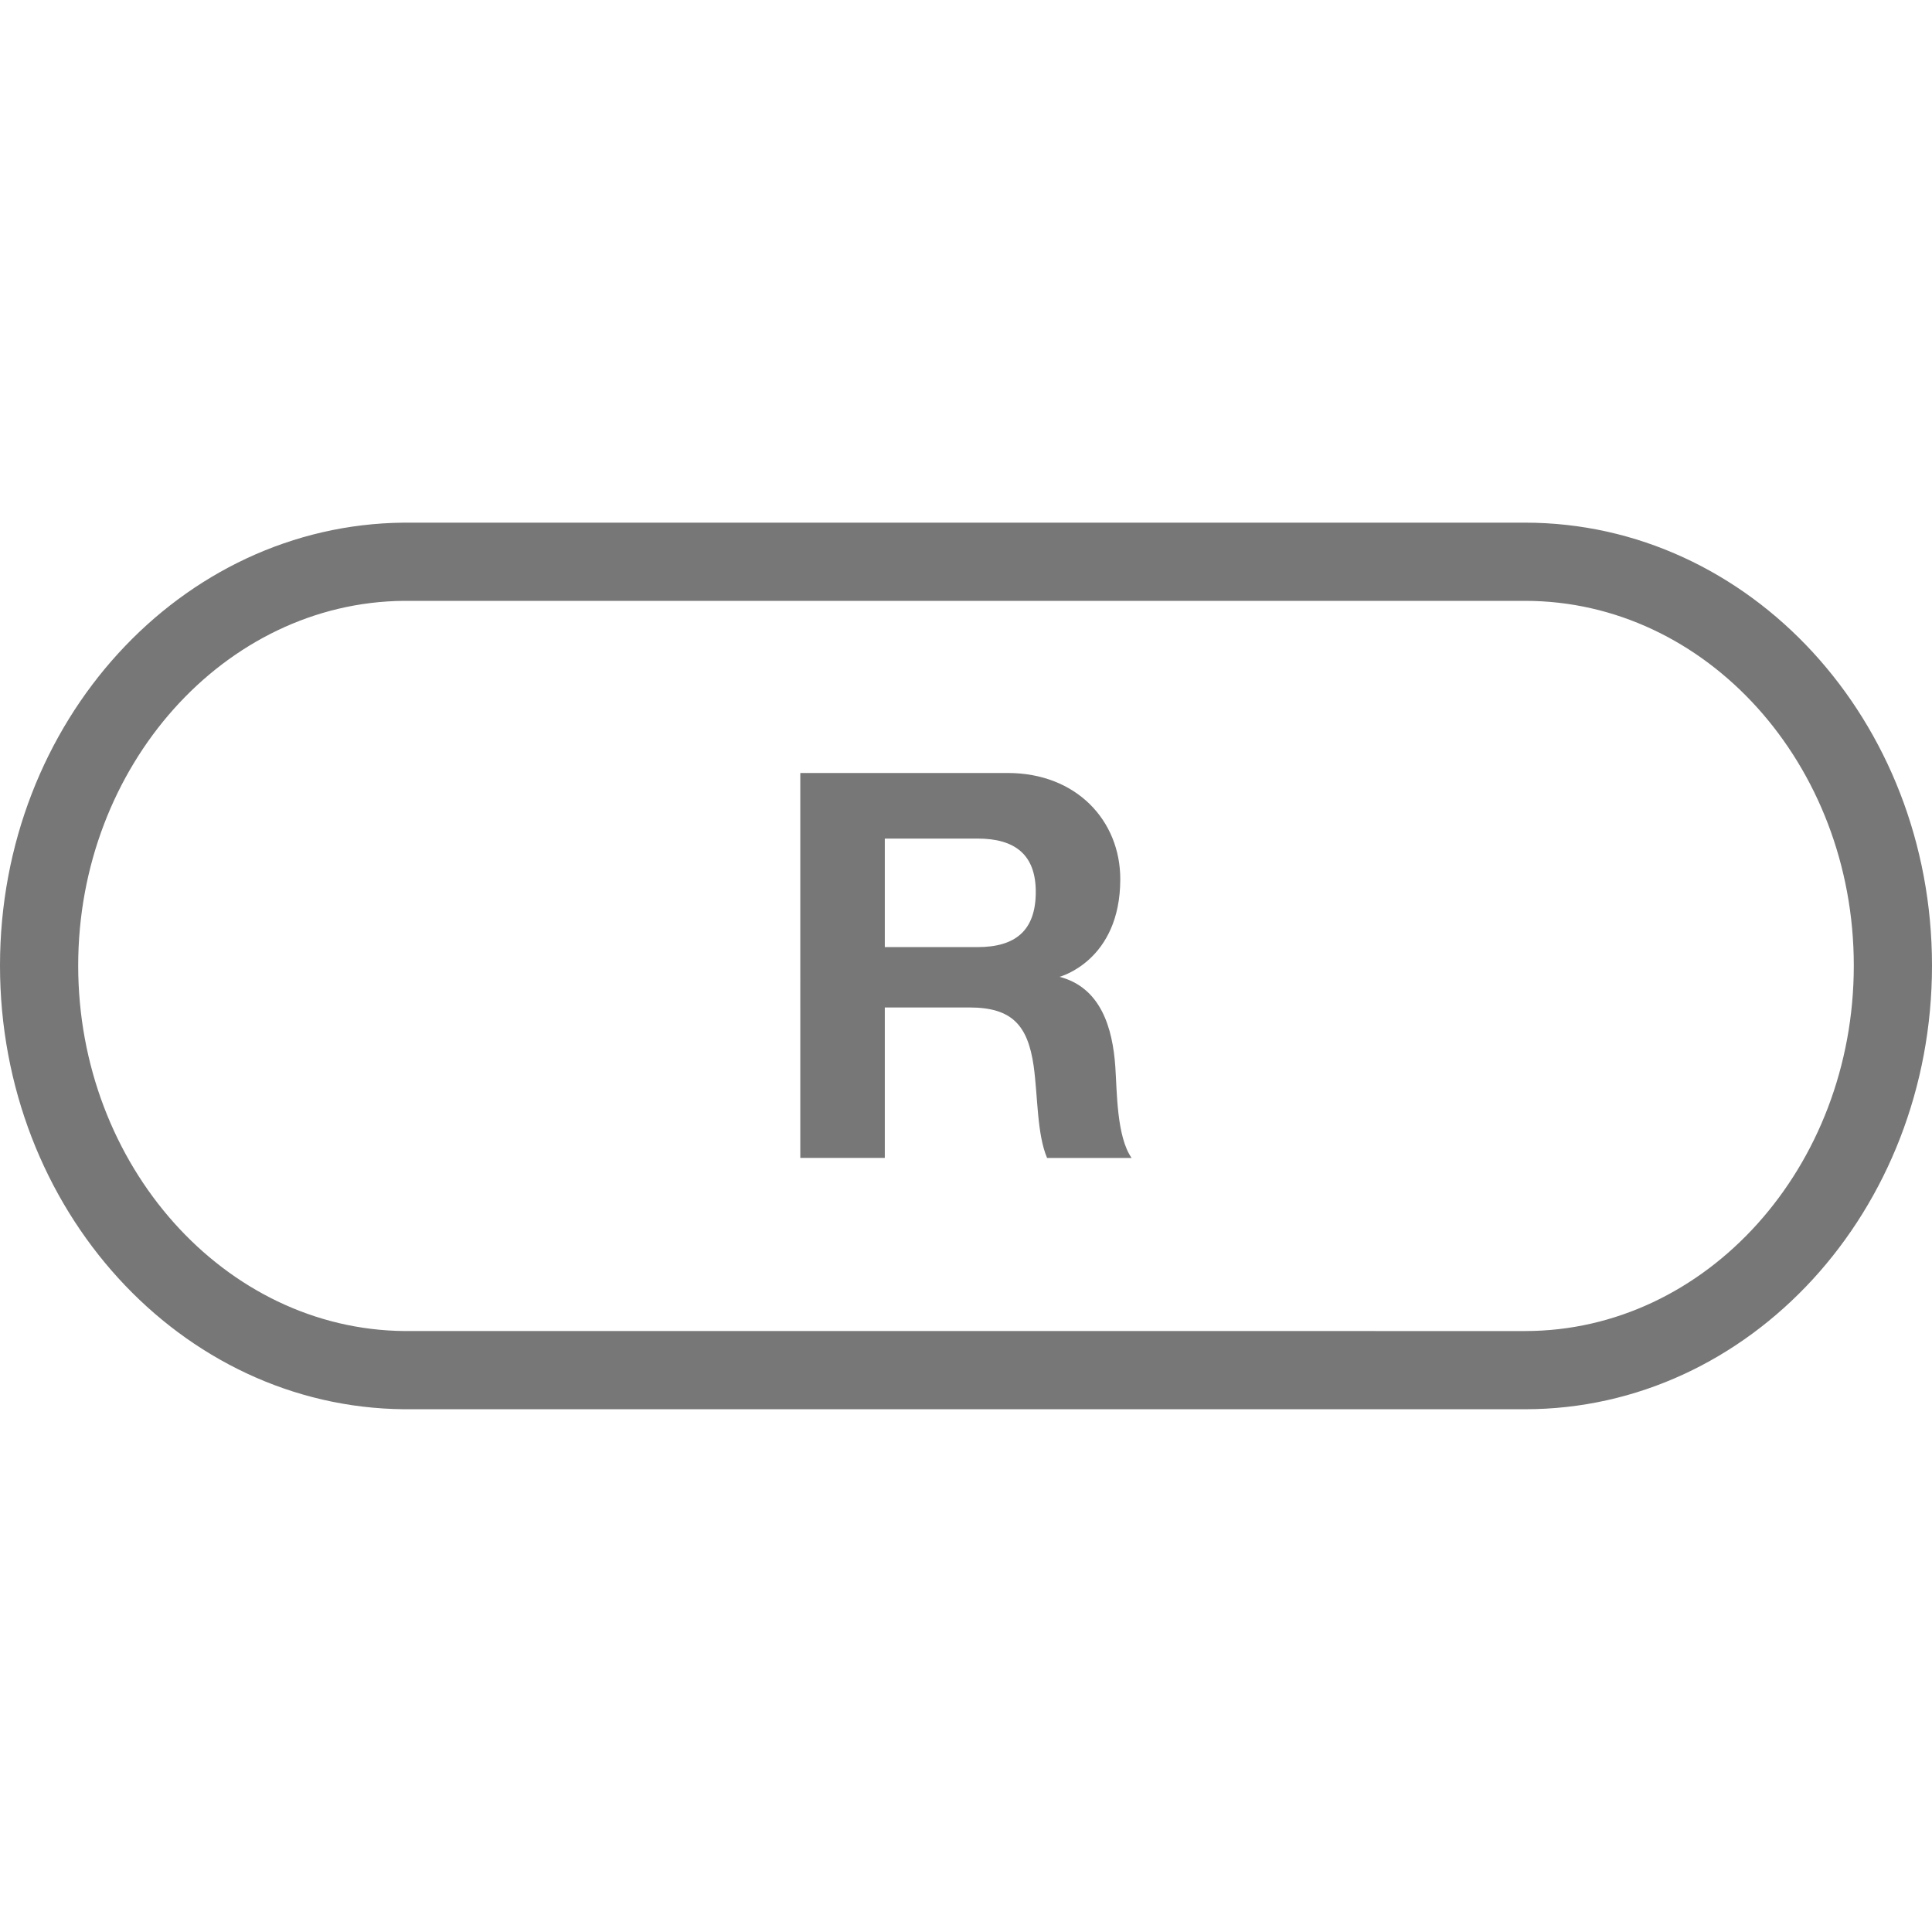
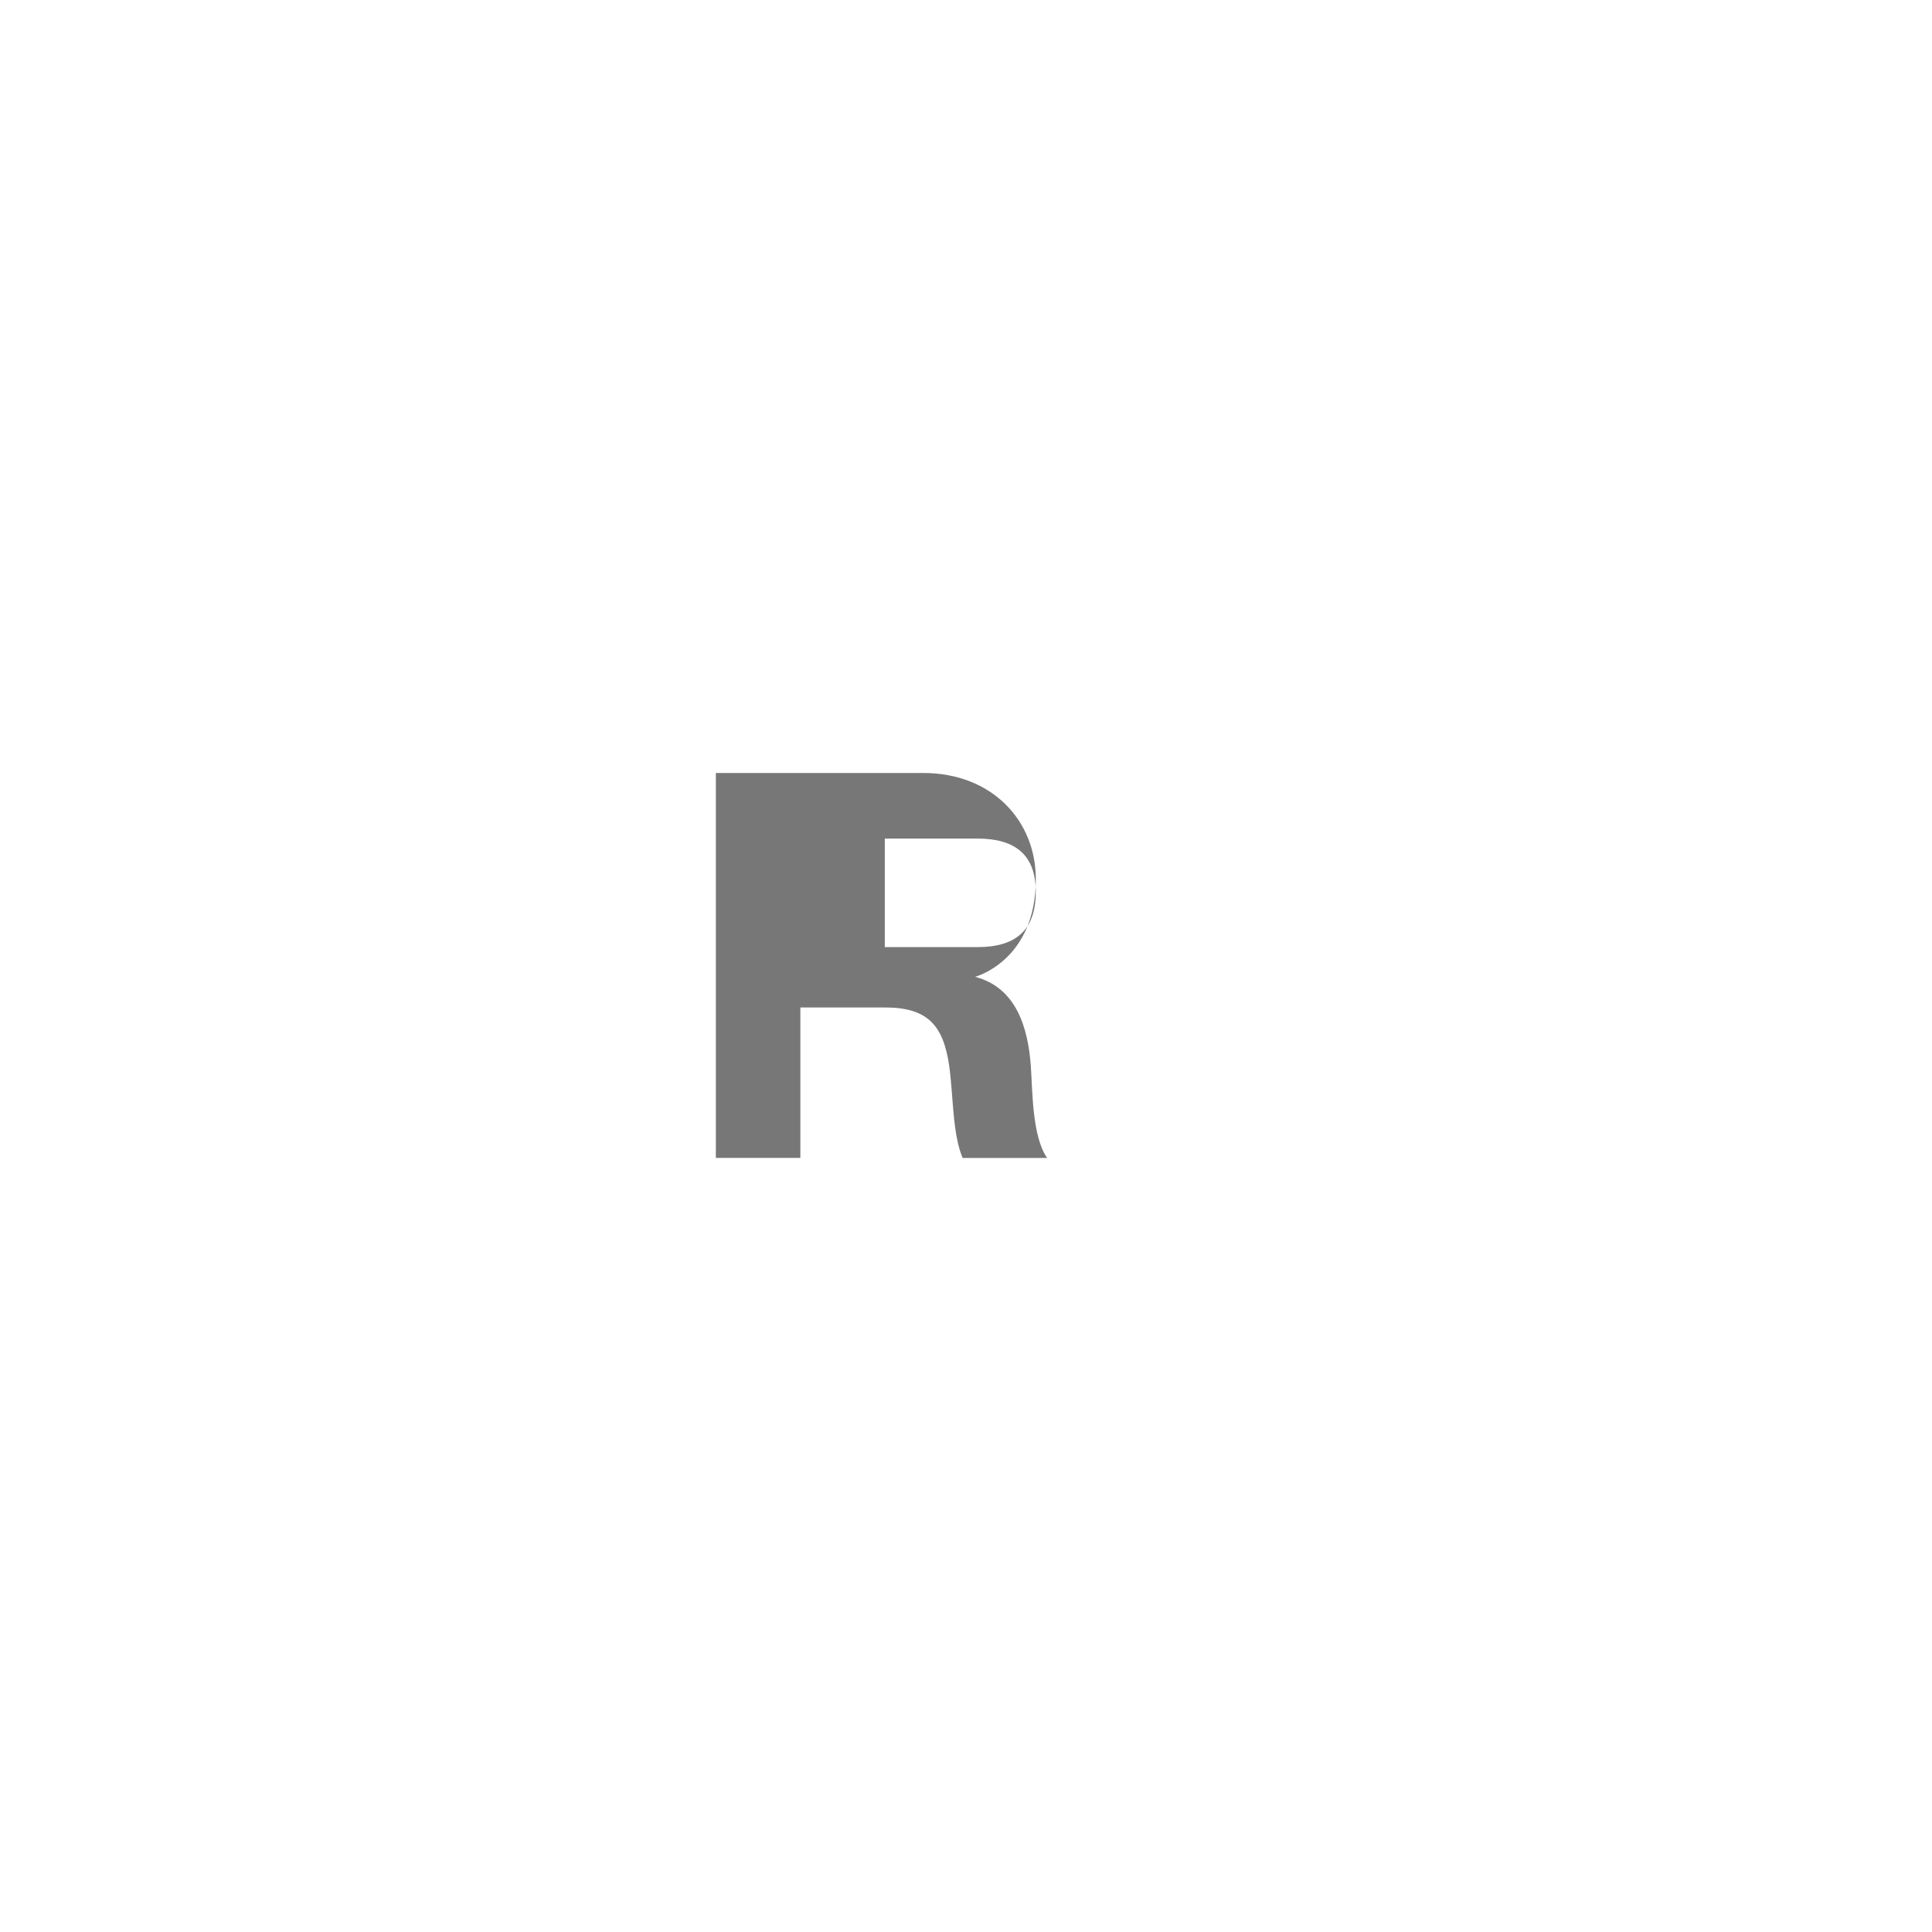
<svg xmlns="http://www.w3.org/2000/svg" version="1.1" id="_x30_" x="0px" y="0px" width="37.061px" height="37.061px" viewBox="0 0 37.061 37.061" enable-background="new 0 0 37.061 37.061" xml:space="preserve">
-   <path fill="#777777" d="M16.973,16.086h1.779c0.722,0,1.117,0.312,1.117,1.023c0,0.747-0.396,1.059-1.117,1.059h-1.779V16.086z   M15.353,22.212h1.62v-2.886h1.625c0.816,0,1.117,0.342,1.23,1.119c0.082,0.588,0.061,1.303,0.258,1.768h1.621  c-0.289-0.414-0.279-1.28-0.312-1.748c-0.051-0.744-0.276-1.521-1.071-1.727c0,0,1.166-0.303,1.166-1.874  c0-1.118-0.837-2.036-2.16-2.036h-3.978V22.212z" />
+   <path fill="#777777" d="M16.973,16.086h1.779c0.722,0,1.117,0.312,1.117,1.023c0,0.747-0.396,1.059-1.117,1.059h-1.779V16.086z   M15.353,22.212v-2.886h1.625c0.816,0,1.117,0.342,1.23,1.119c0.082,0.588,0.061,1.303,0.258,1.768h1.621  c-0.289-0.414-0.279-1.28-0.312-1.748c-0.051-0.744-0.276-1.521-1.071-1.727c0,0,1.166-0.303,1.166-1.874  c0-1.118-0.837-2.036-2.16-2.036h-3.978V22.212z" />
  <g>
-     <path fill="#777777" d="M29.254,11.526c3.478,0,6.307,3.139,6.307,6.996c0,3.866-2.829,7.011-6.307,7.011H7.76   c-3.452-0.03-6.26-3.176-6.26-7.011c0-3.827,2.808-6.966,6.247-6.996H29.254 M29.254,10.026c-0.021,0-21.507,0-21.507,0   C3.466,10.063,0,13.846,0,18.522c0,4.678,3.466,8.472,7.747,8.511c0,0,21.484,0,21.507,0c4.313,0,7.807-3.811,7.807-8.511   S33.566,10.026,29.254,10.026L29.254,10.026z" />
-   </g>
+     </g>
  <g opacity="0">
    <path fill="#FFFFFF" d="M36.961,0.1v36.861H0.1V0.1H36.961 M37.061,0H0V37.06h37.061V0L37.061,0z" />
  </g>
</svg>